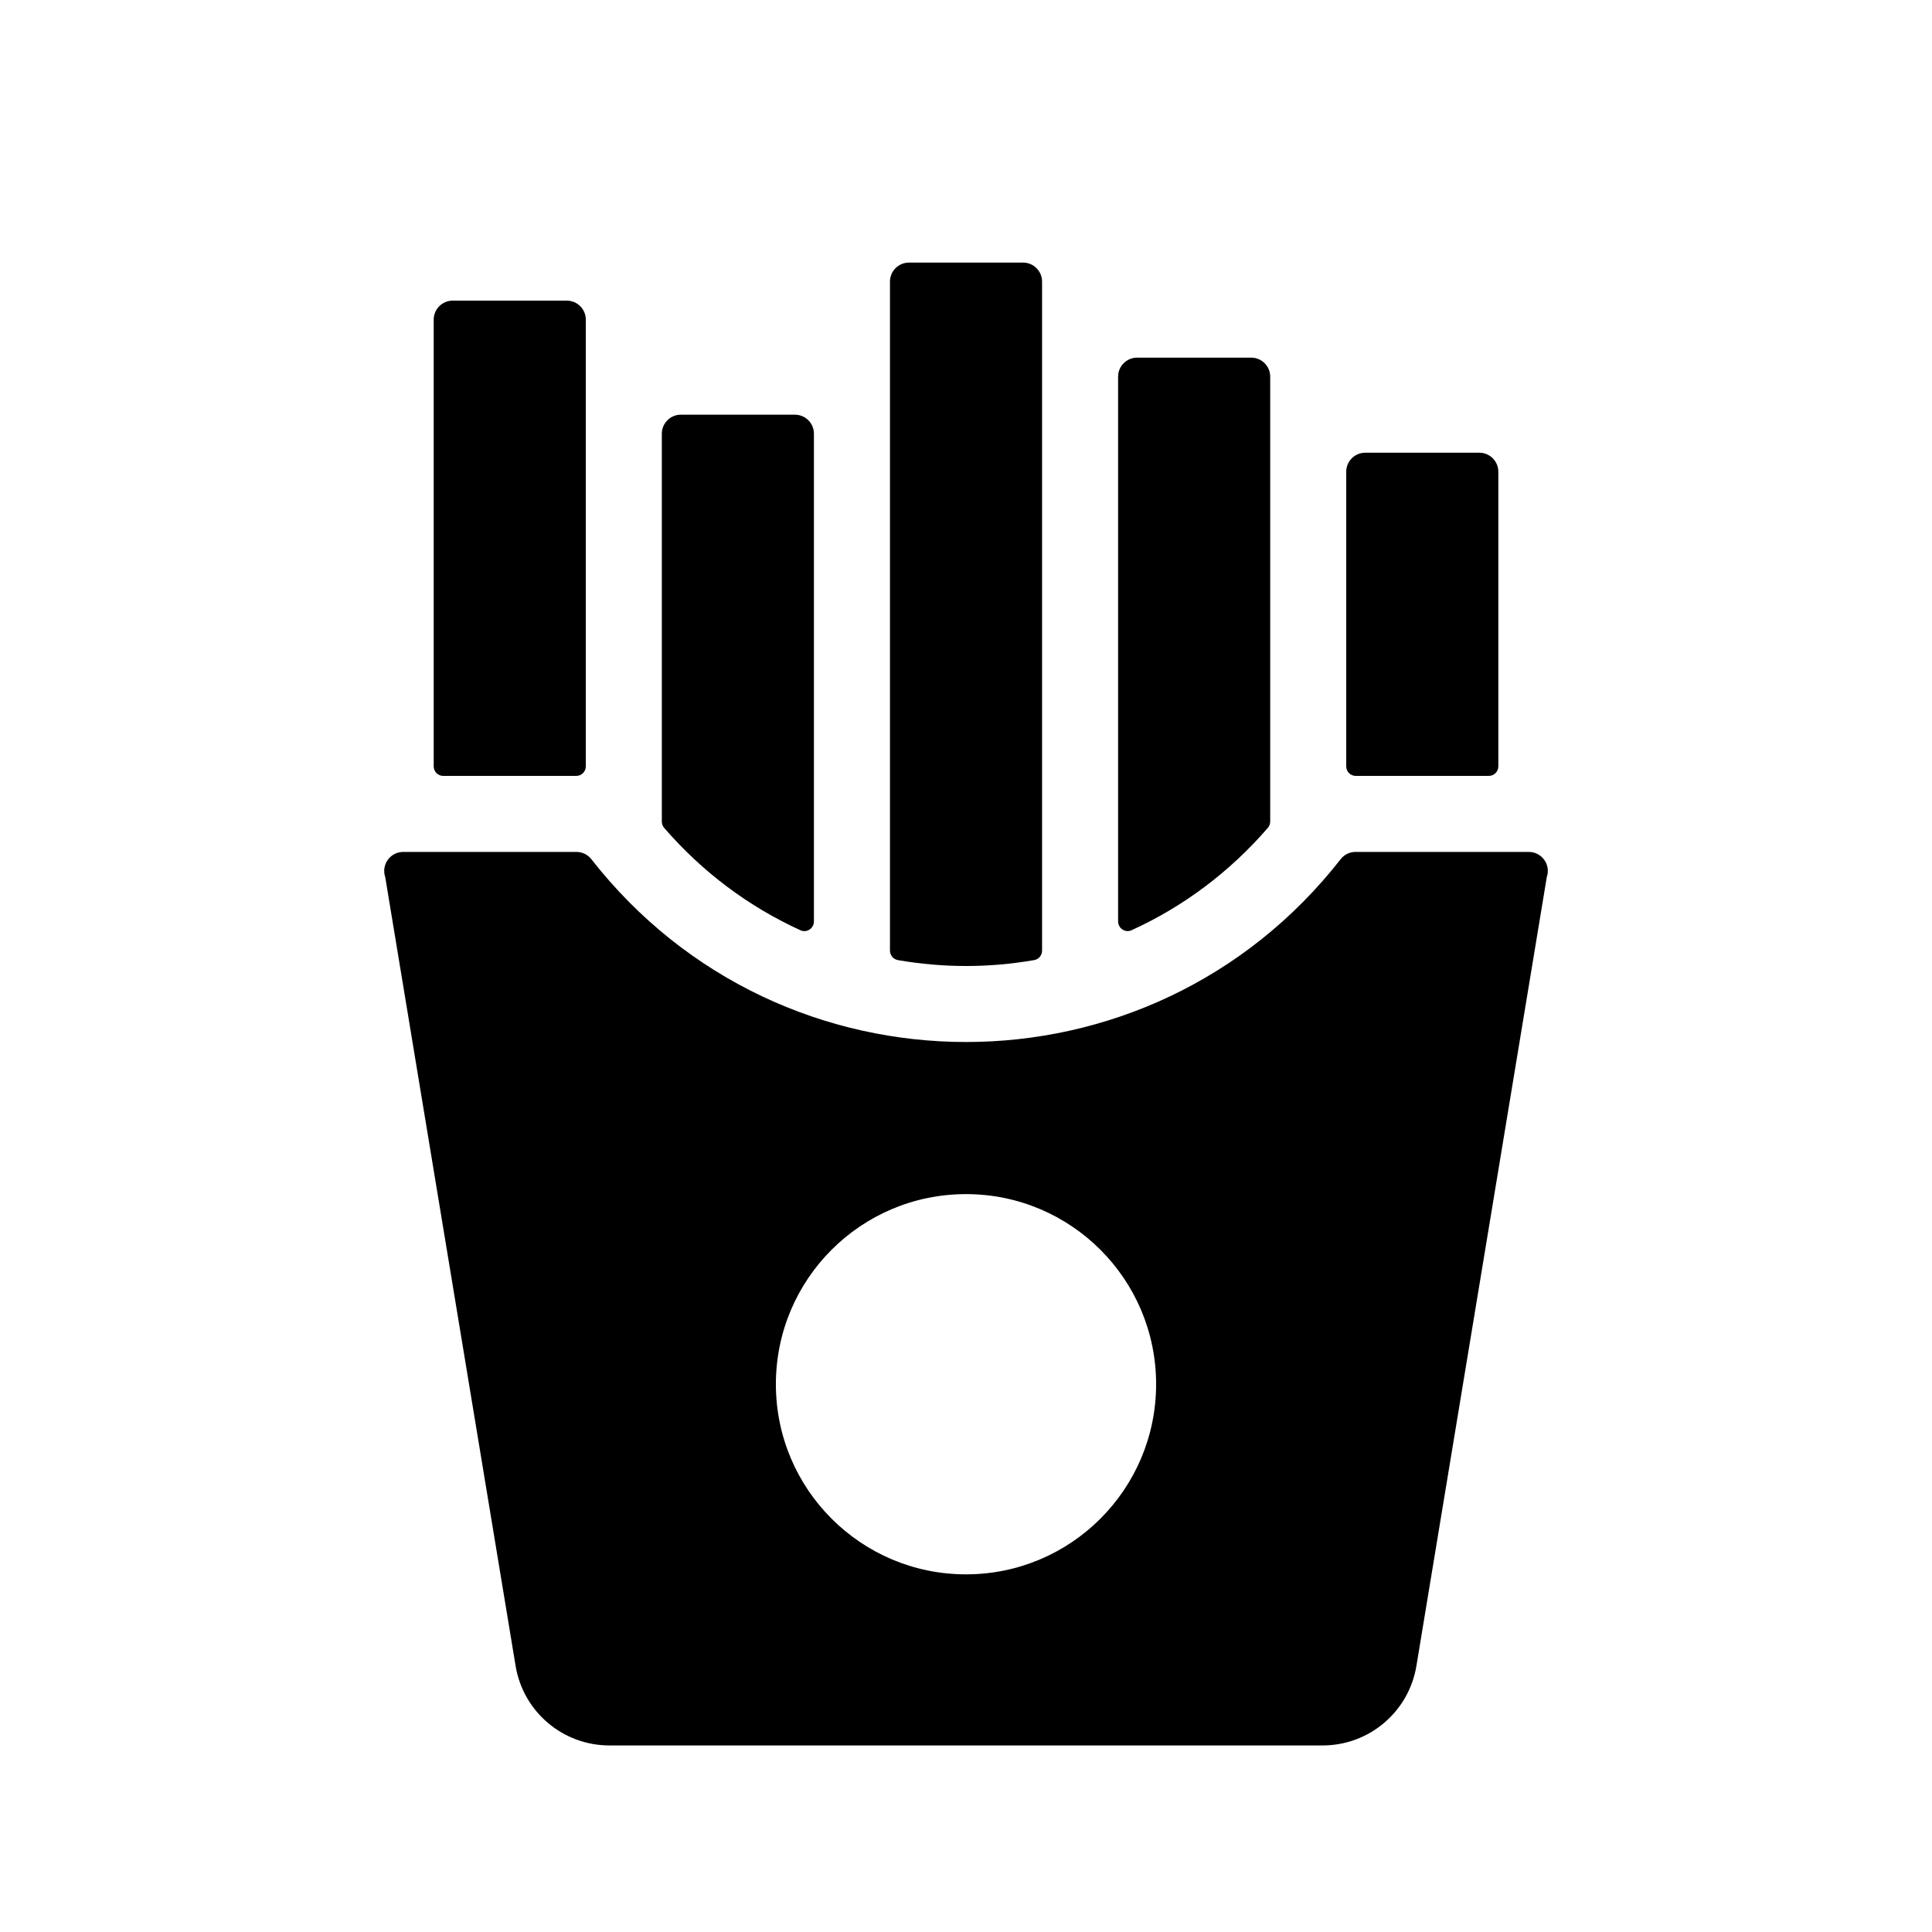
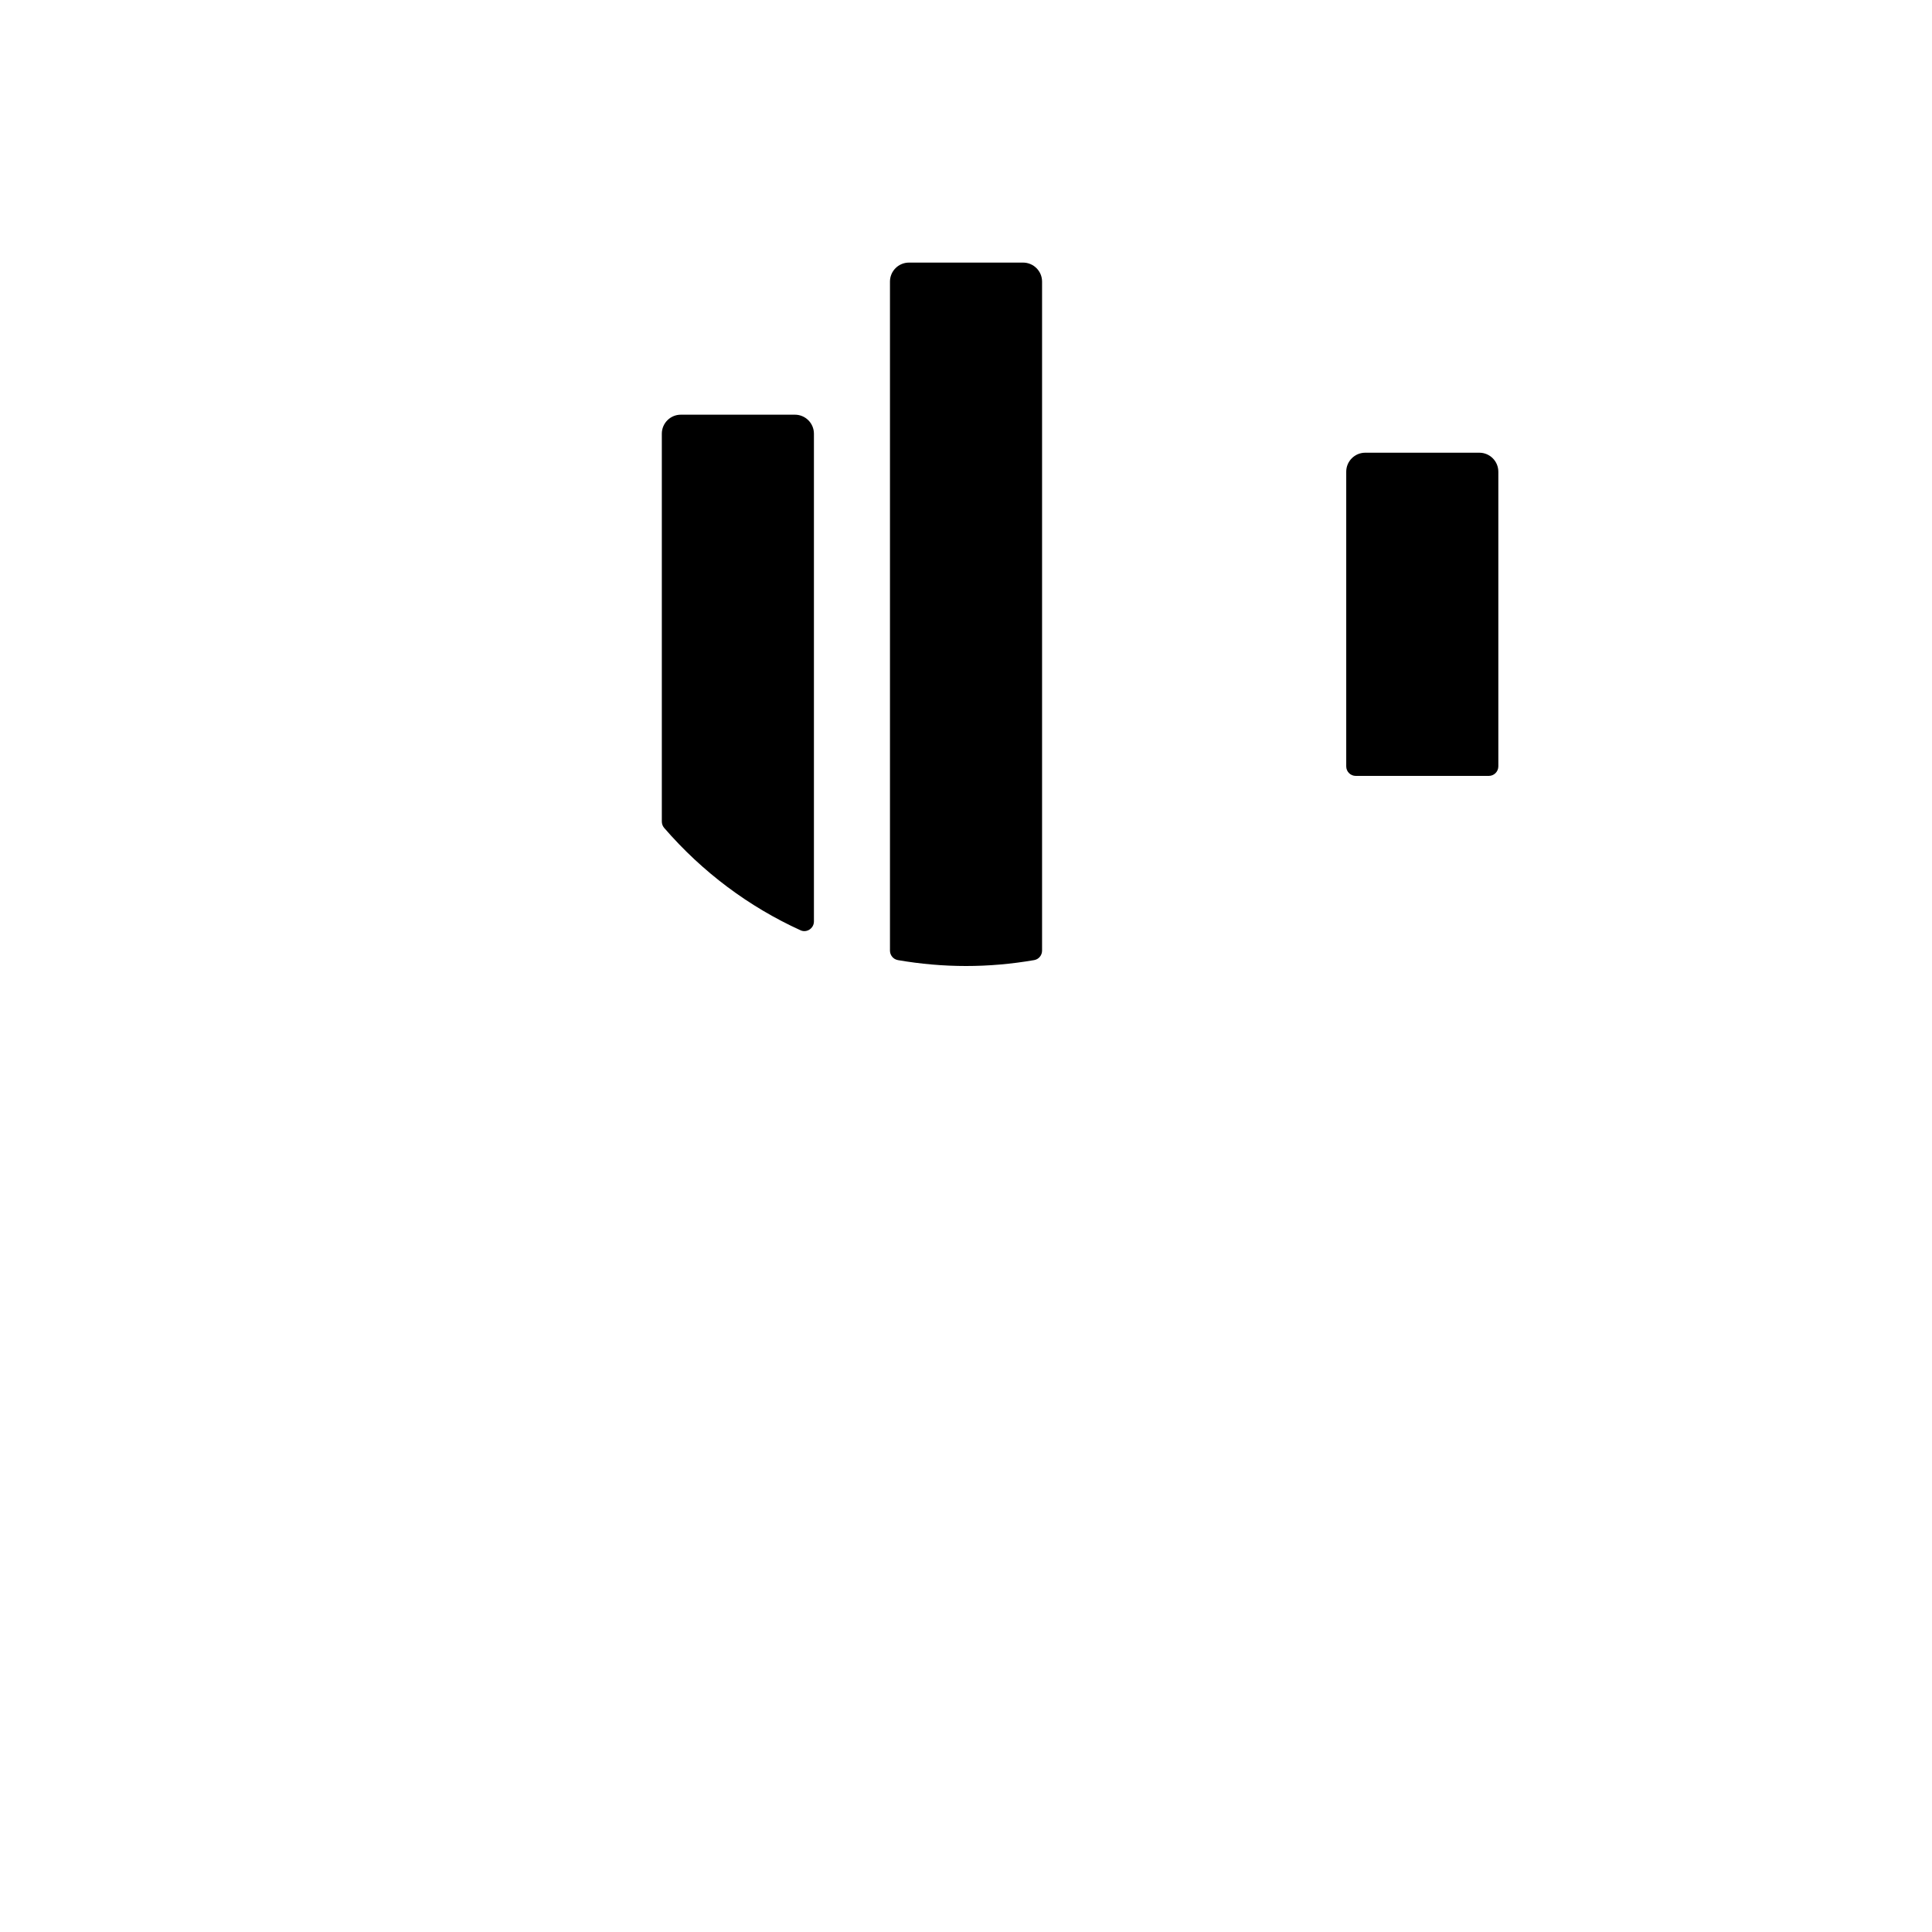
<svg xmlns="http://www.w3.org/2000/svg" fill="#000000" width="800px" height="800px" version="1.1" viewBox="144 144 512 512">
  <g>
    <path d="m538.55 349.62h-35.266c-1.391 0-2.519-1.129-2.519-2.519v-78.09c0-2.781 2.258-5.039 5.039-5.039h30.23c2.781 0 5.039 2.258 5.039 5.039v78.09c-0.004 1.391-1.133 2.519-2.523 2.519z" />
-     <path d="m479.98 363.4c-10.125 11.715-22.434 20.898-36.125 27.129-1.652 0.75-3.547-0.512-3.547-2.332v-144.38c0-2.781 2.258-5.039 5.039-5.039h30.23c2.781 0 5.039 2.258 5.039 5.039v117.89c-0.004 0.621-0.227 1.23-0.637 1.699z" />
    <path d="m381.94 398.43c-1.211-0.207-2.09-1.281-2.09-2.512v-177.29c0-2.781 2.258-5.039 5.039-5.039h30.23c2.781 0 5.039 2.258 5.039 5.039v177.3c0 1.23-0.883 2.301-2.09 2.508-12.121 2.09-24.031 2.082-36.129 0z" />
    <path d="m356.14 390.53c-13.684-6.231-25.996-15.41-36.125-27.125-0.406-0.469-0.625-1.078-0.625-1.699v-102.77c0-2.781 2.258-5.039 5.039-5.039h30.23c2.781 0 5.039 2.258 5.039 5.039v129.27c-0.004 1.82-1.898 3.082-3.559 2.328z" />
-     <path d="m296.72 349.62h-35.266c-1.391 0-2.519-1.129-2.519-2.519v-118.39c0-2.781 2.258-5.039 5.039-5.039h30.23c2.781 0 5.039 2.258 5.039 5.039v118.39c-0.004 1.391-1.133 2.519-2.523 2.519z" />
-     <path d="m549.14 369.77h-45.941c-1.543 0-2.973 0.719-3.918 1.934-50.559 64.664-148.12 64.508-198.56 0-0.949-1.211-2.383-1.934-3.922-1.934h-45.941c-3.449 0-5.879 3.394-4.769 6.66l34.551 209.05c2.008 12.16 12.527 21.082 24.852 21.082h189.02c12.328 0 22.844-8.922 24.852-21.086l34.551-209.05c1.121-3.262-1.312-6.656-4.766-6.656zm-149.14 191.45c-27.824 0-50.383-22.555-50.383-50.383 0-27.824 22.555-50.383 50.383-50.383 27.824 0 50.383 22.555 50.383 50.383-0.004 27.824-22.559 50.383-50.383 50.383z" />
  </g>
</svg>